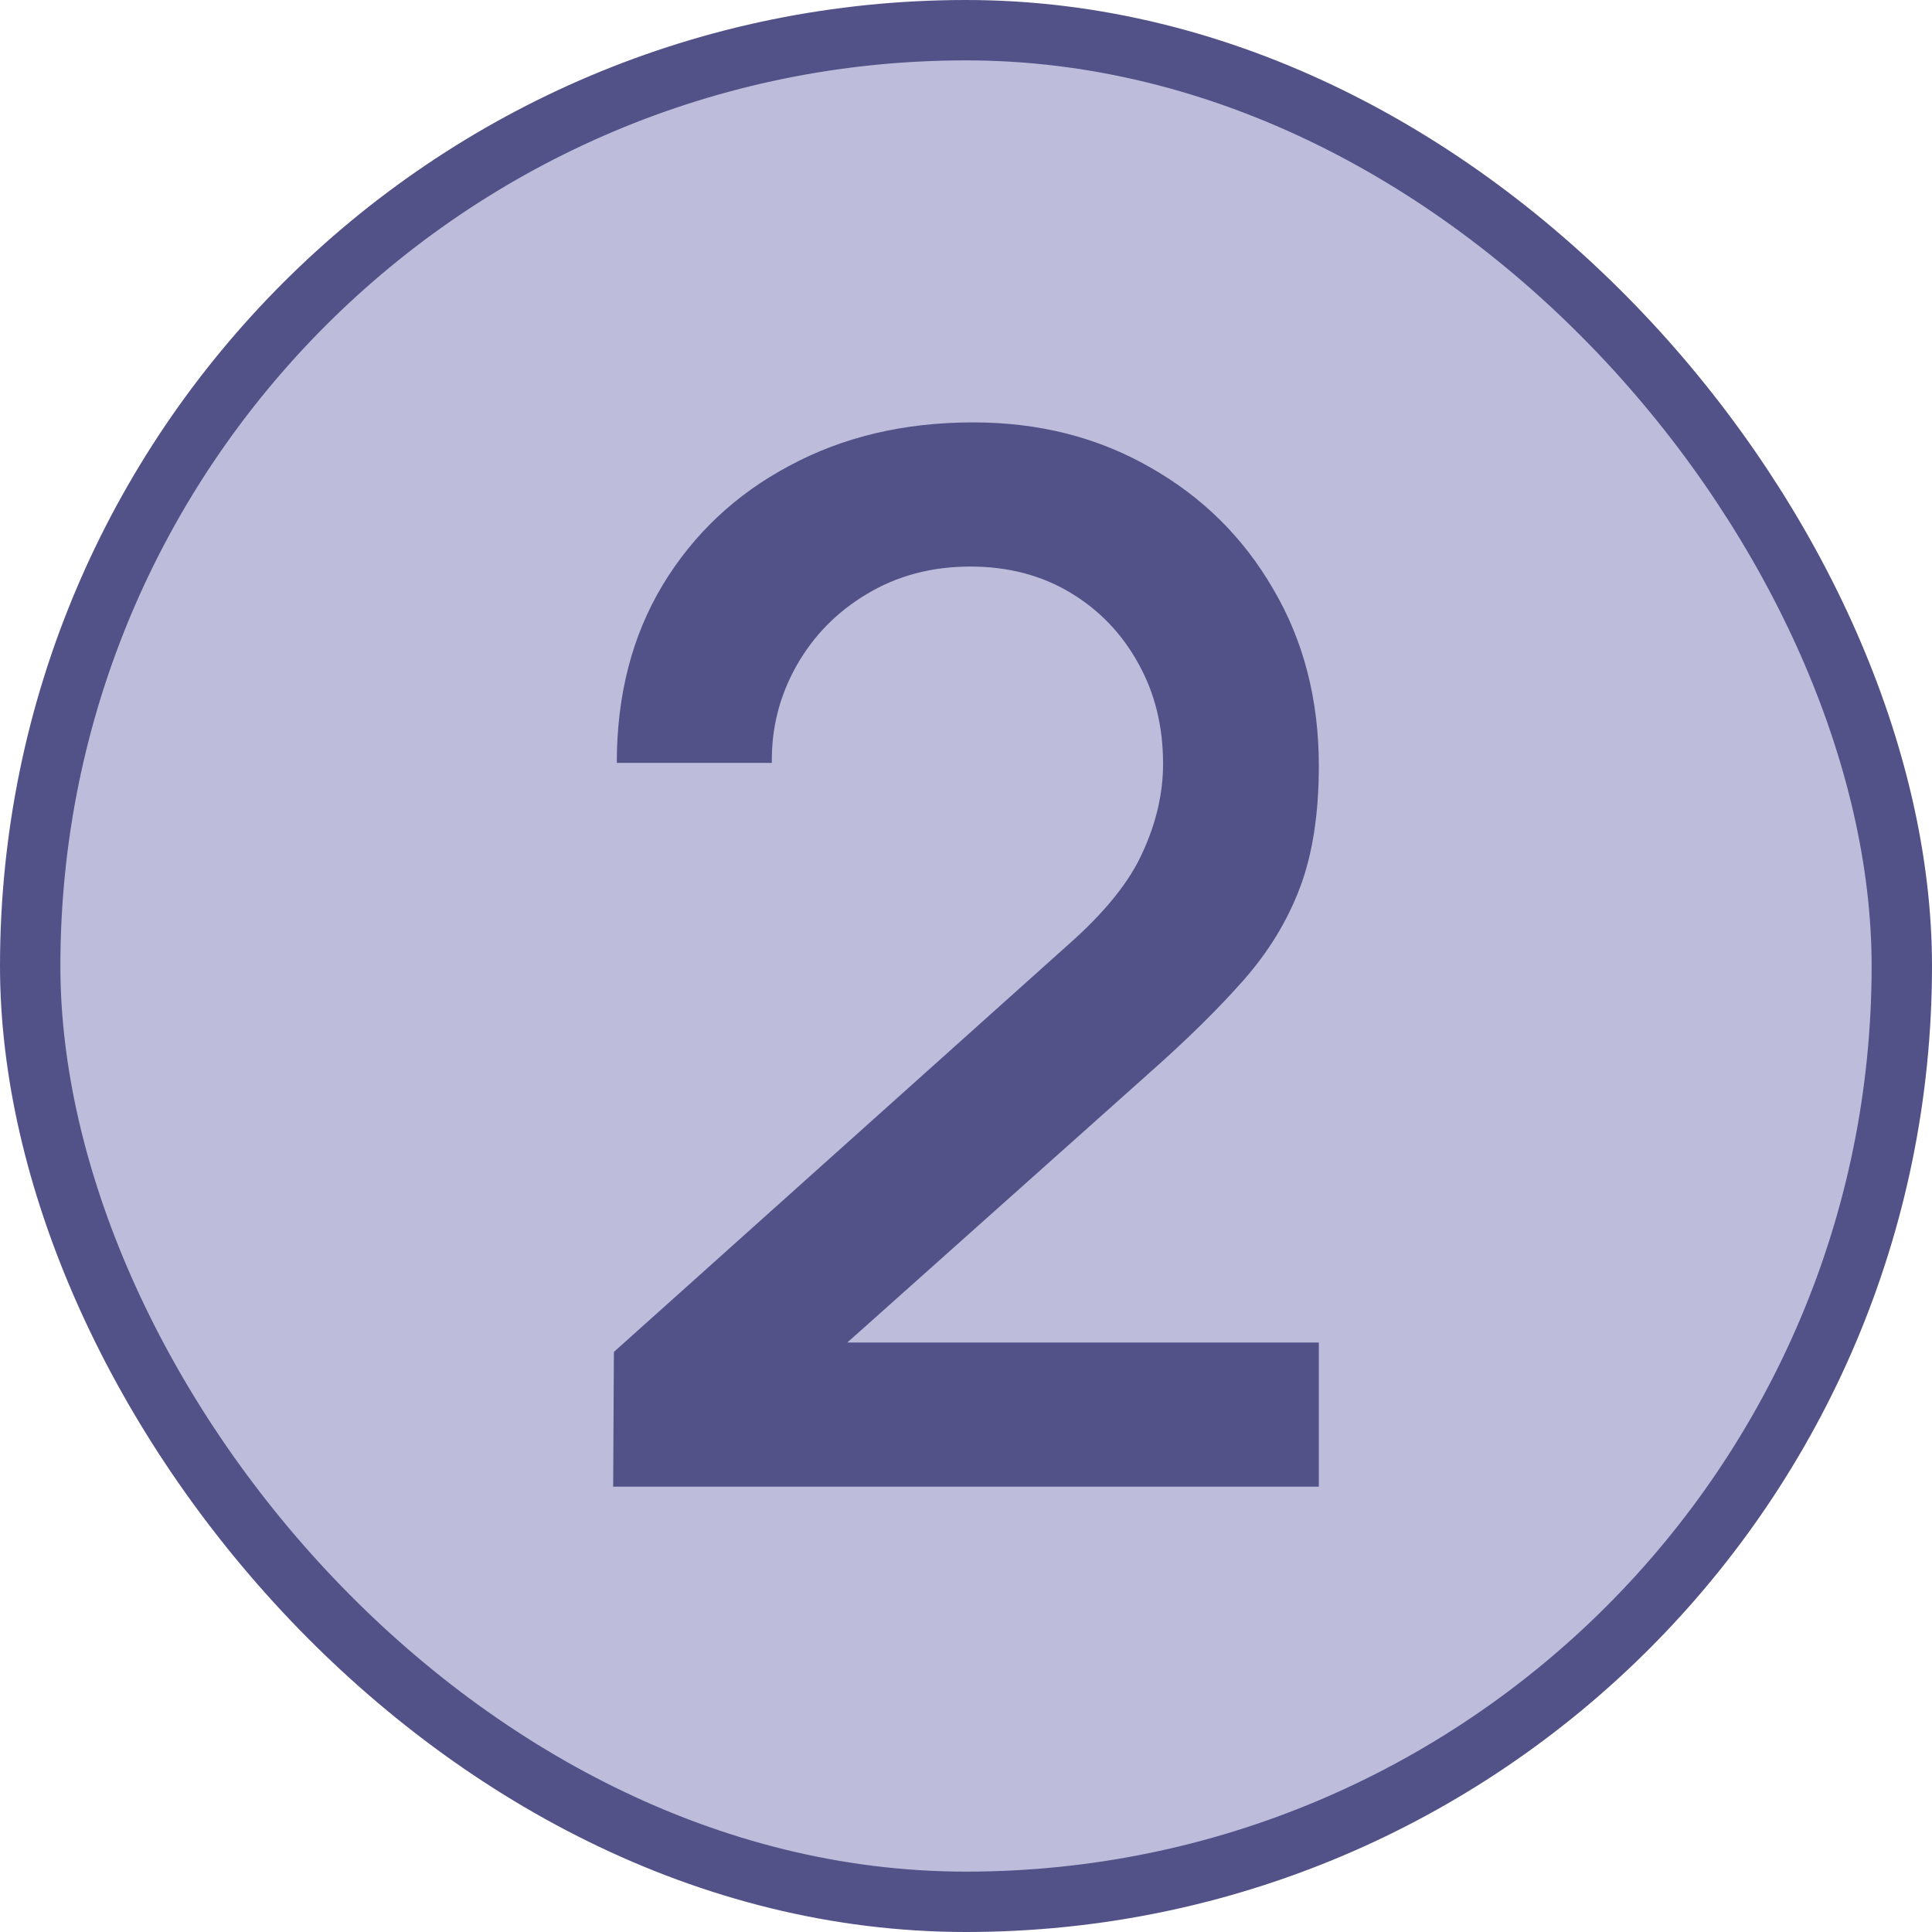
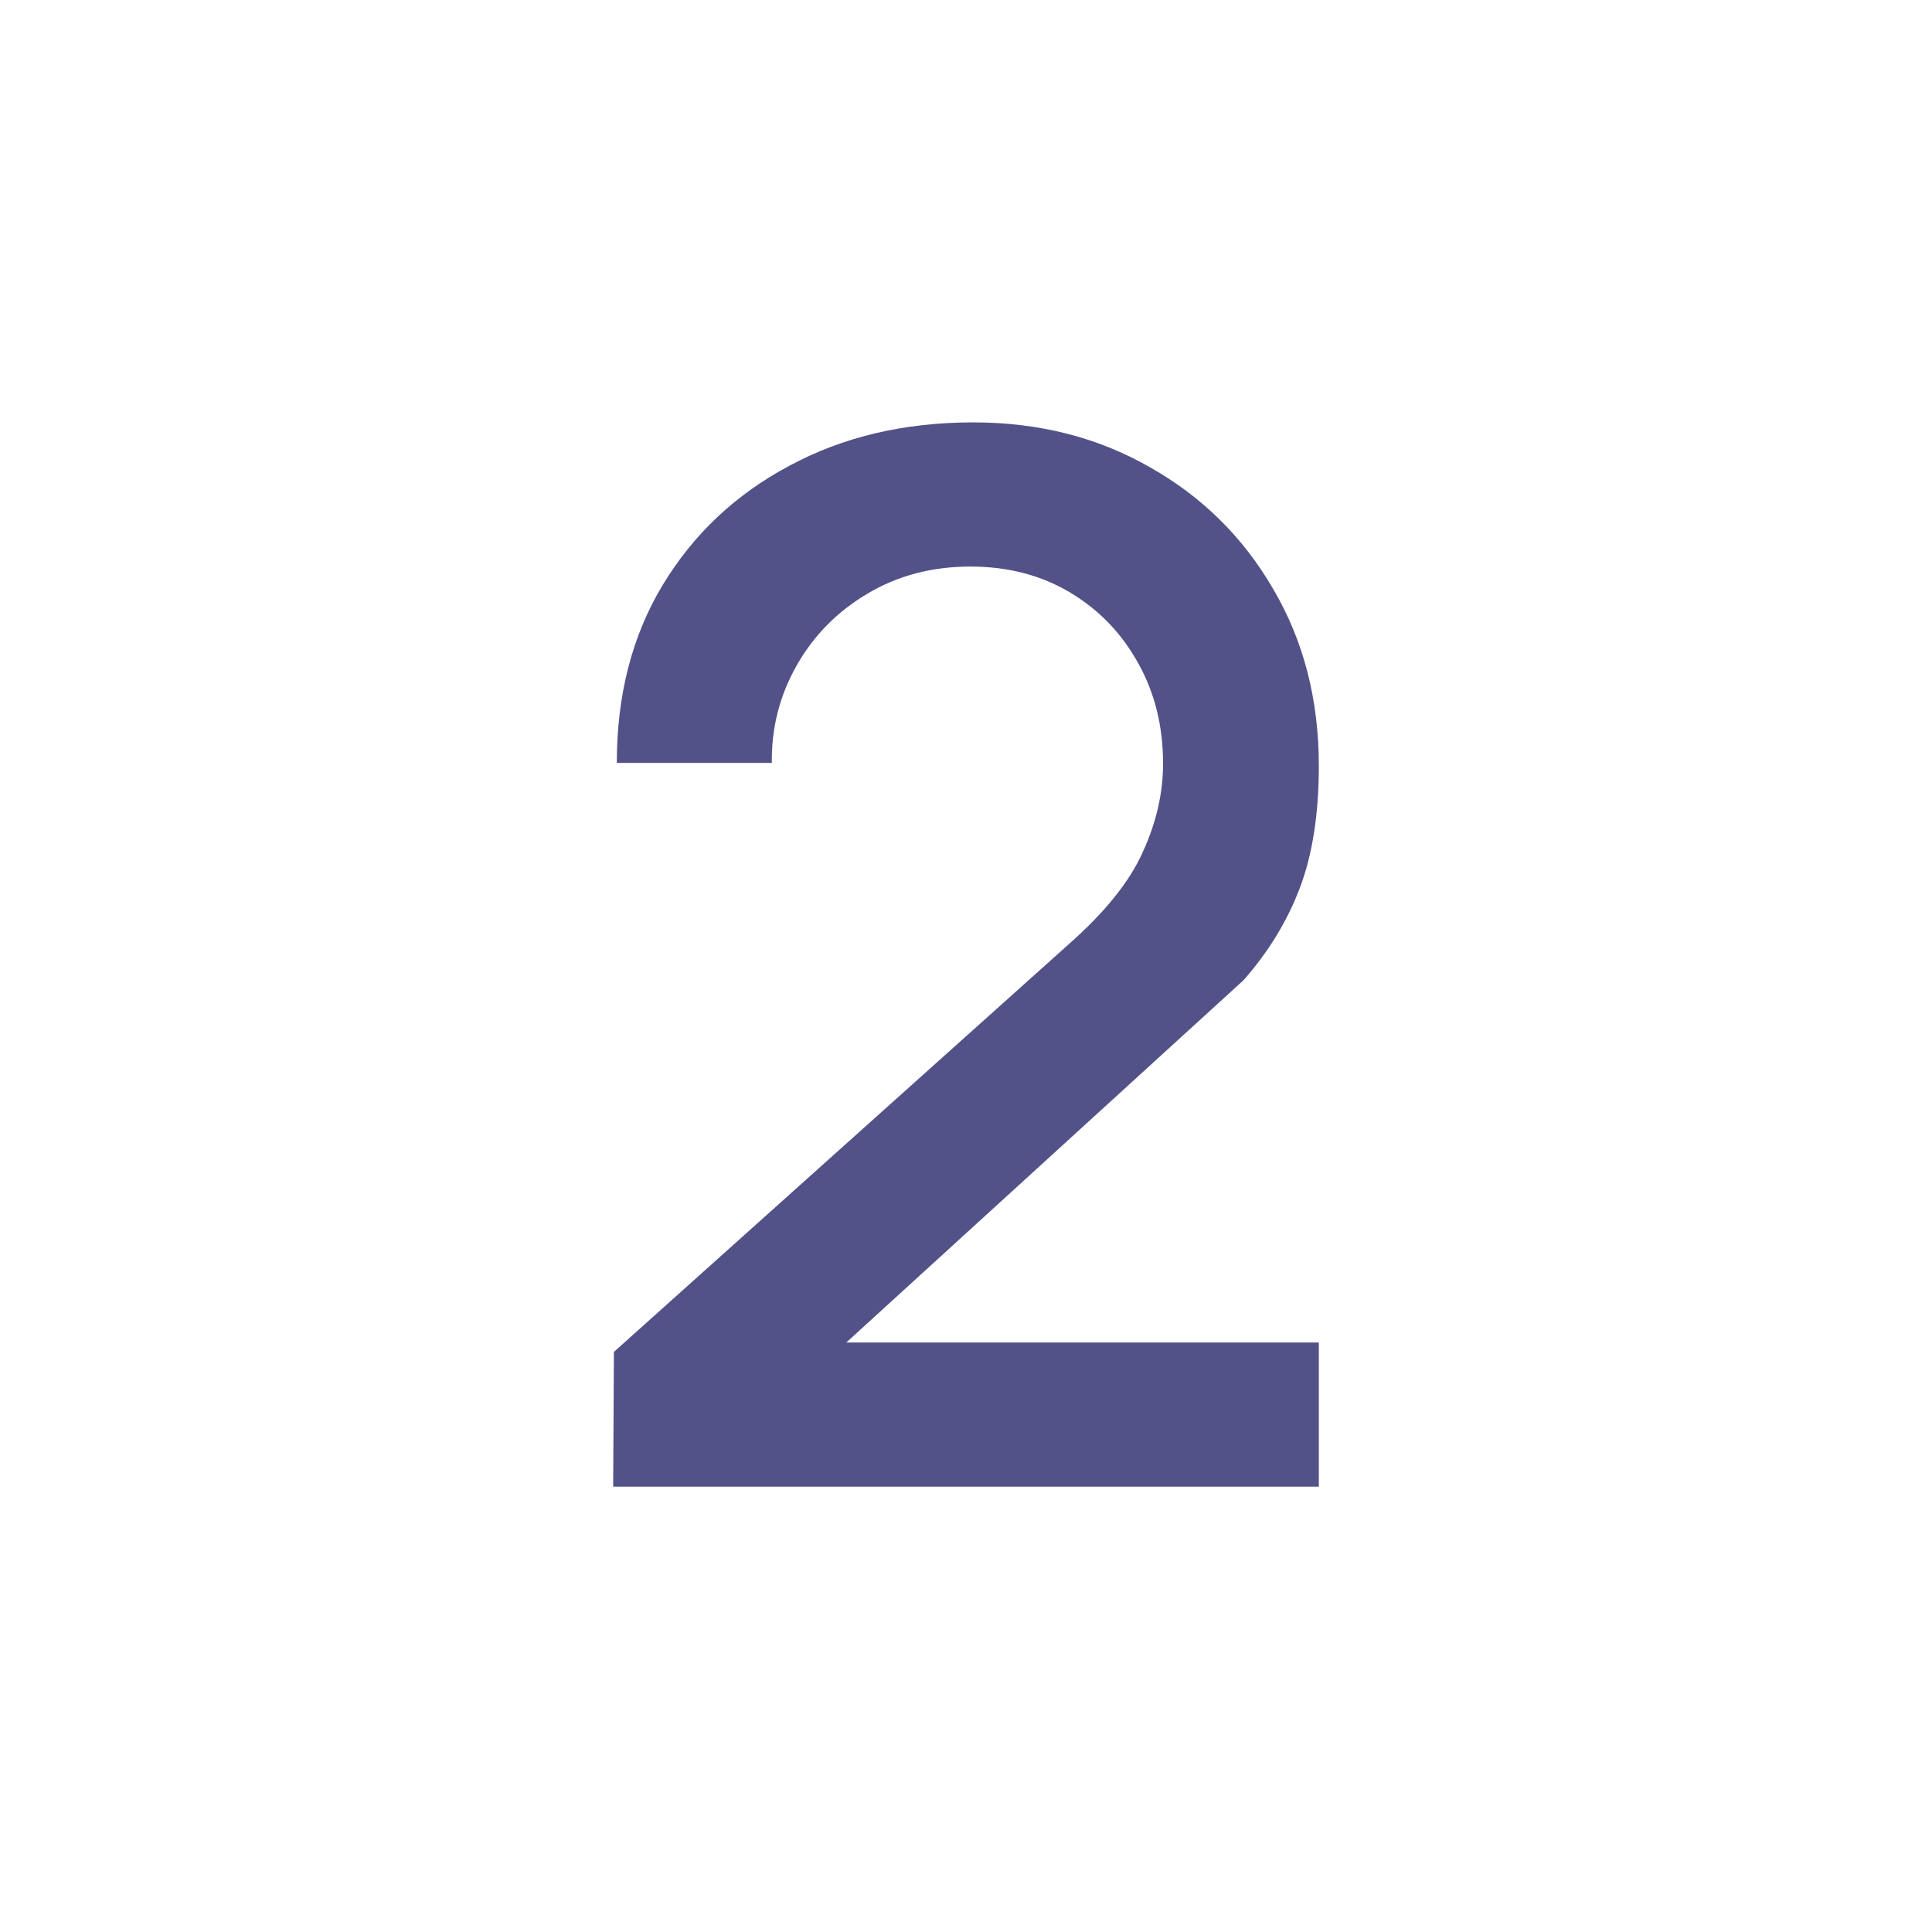
<svg xmlns="http://www.w3.org/2000/svg" width="32" height="32" viewBox="0 0 32 32" fill="none">
-   <rect x="0.5" y="0.5" width="31" height="31" rx="15.5" fill="#BDBDDB" />
-   <rect x="0.5" y="0.5" width="31" height="31" rx="15.5" stroke="#525289" />
-   <path d="M10.156 24.624L10.168 22.392L17.692 15.648C18.3 15.112 18.712 14.6 18.928 14.112C19.152 13.624 19.264 13.136 19.264 12.648C19.264 12.032 19.128 11.48 18.856 10.992C18.584 10.496 18.208 10.104 17.728 9.816C17.248 9.528 16.696 9.384 16.072 9.384C15.432 9.384 14.86 9.536 14.356 9.84C13.86 10.136 13.472 10.532 13.192 11.028C12.912 11.524 12.776 12.06 12.784 12.636H10.216C10.216 11.516 10.468 10.536 10.972 9.696C11.484 8.848 12.184 8.188 13.072 7.716C13.96 7.236 14.976 6.996 16.12 6.996C17.208 6.996 18.184 7.244 19.048 7.74C19.912 8.228 20.592 8.9 21.088 9.756C21.592 10.612 21.844 11.588 21.844 12.684C21.844 13.476 21.74 14.148 21.532 14.7C21.324 15.252 21.012 15.764 20.596 16.236C20.18 16.708 19.66 17.22 19.036 17.772L13.228 22.956L12.952 22.236H21.844V24.624H10.156Z" fill="#525289" />
+   <path d="M10.156 24.624L10.168 22.392L17.692 15.648C18.3 15.112 18.712 14.6 18.928 14.112C19.152 13.624 19.264 13.136 19.264 12.648C19.264 12.032 19.128 11.48 18.856 10.992C18.584 10.496 18.208 10.104 17.728 9.816C17.248 9.528 16.696 9.384 16.072 9.384C15.432 9.384 14.86 9.536 14.356 9.84C13.86 10.136 13.472 10.532 13.192 11.028C12.912 11.524 12.776 12.06 12.784 12.636H10.216C10.216 11.516 10.468 10.536 10.972 9.696C11.484 8.848 12.184 8.188 13.072 7.716C13.96 7.236 14.976 6.996 16.12 6.996C17.208 6.996 18.184 7.244 19.048 7.74C19.912 8.228 20.592 8.9 21.088 9.756C21.592 10.612 21.844 11.588 21.844 12.684C21.844 13.476 21.74 14.148 21.532 14.7C21.324 15.252 21.012 15.764 20.596 16.236L13.228 22.956L12.952 22.236H21.844V24.624H10.156Z" fill="#525289" />
</svg>